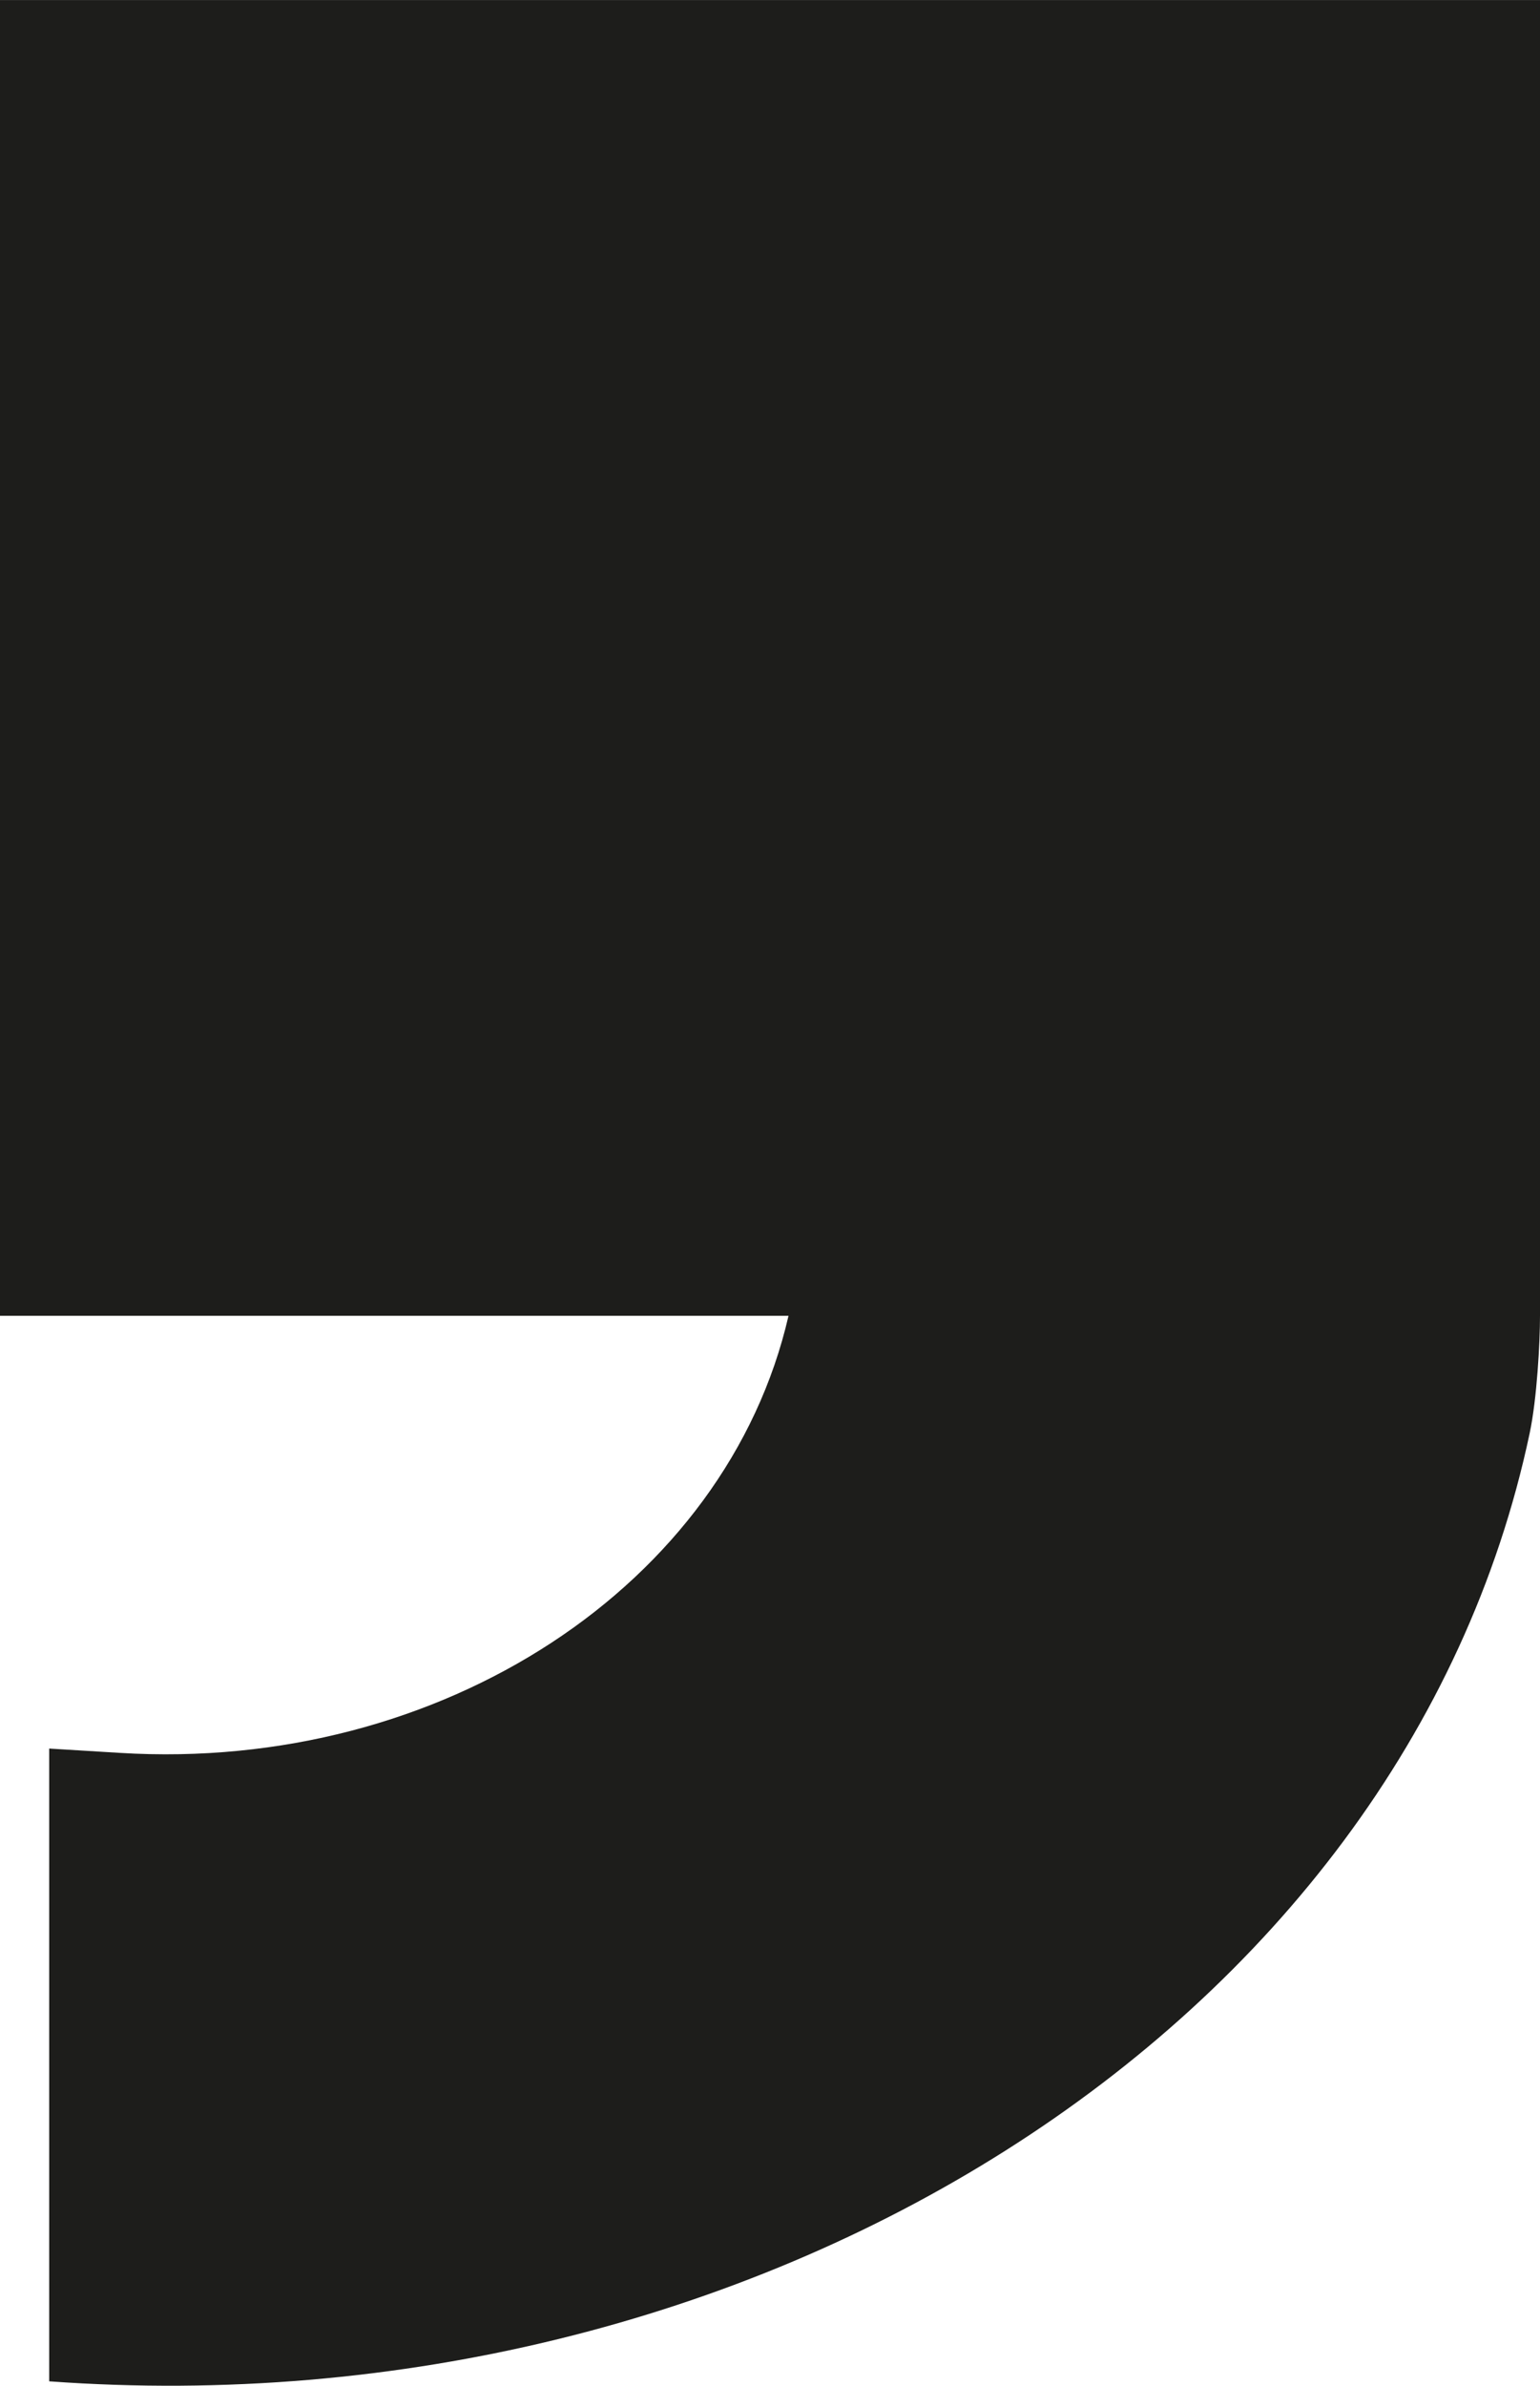
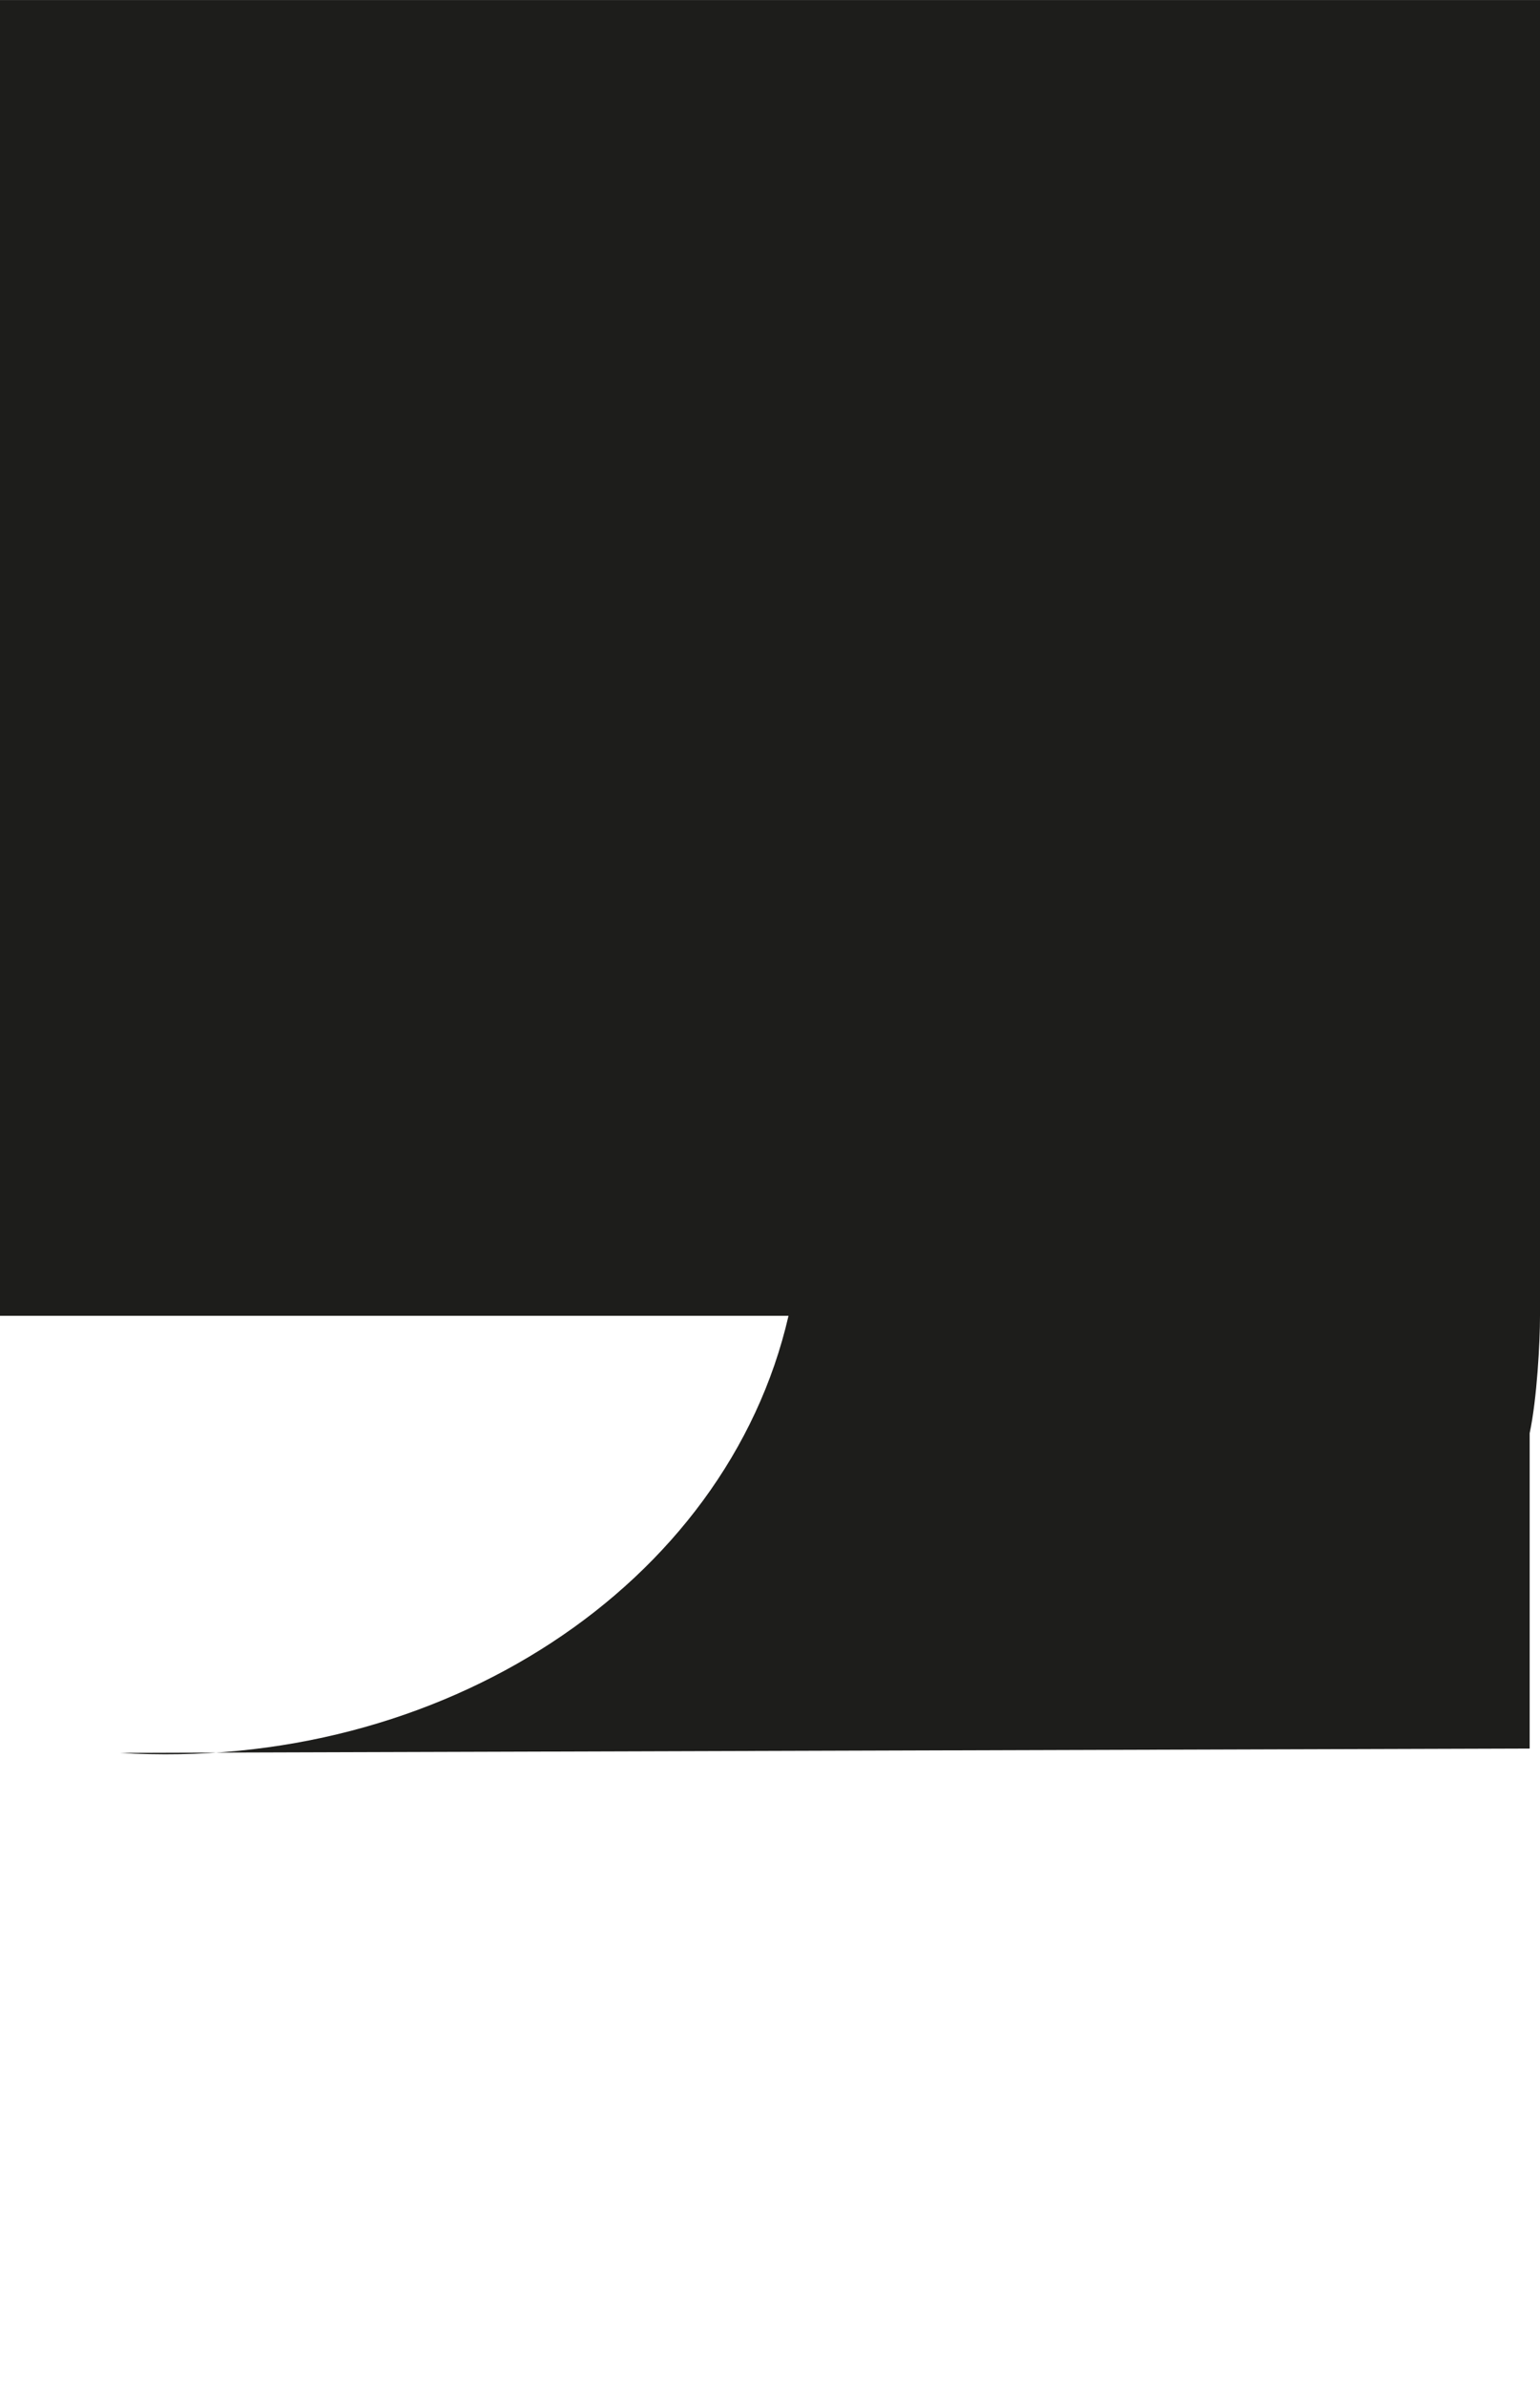
<svg xmlns="http://www.w3.org/2000/svg" width="345" height="534" viewBox="0 0 345 534" fill="none">
-   <path d="M0 0.01H345V294.526C345 300.397 344.333 313.039 342.684 320.807C314.366 454.54 168.424 544.497 11.018 533.014V391.383L26.891 392.352C98.839 396.755 162.774 354.797 176.647 294.516H0V0V0.01Z" fill="#1D1D1B" />
+   <path d="M0 0.01H345V294.526C345 300.397 344.333 313.039 342.684 320.807V391.383L26.891 392.352C98.839 396.755 162.774 354.797 176.647 294.516H0V0V0.01Z" fill="#1D1D1B" />
</svg>